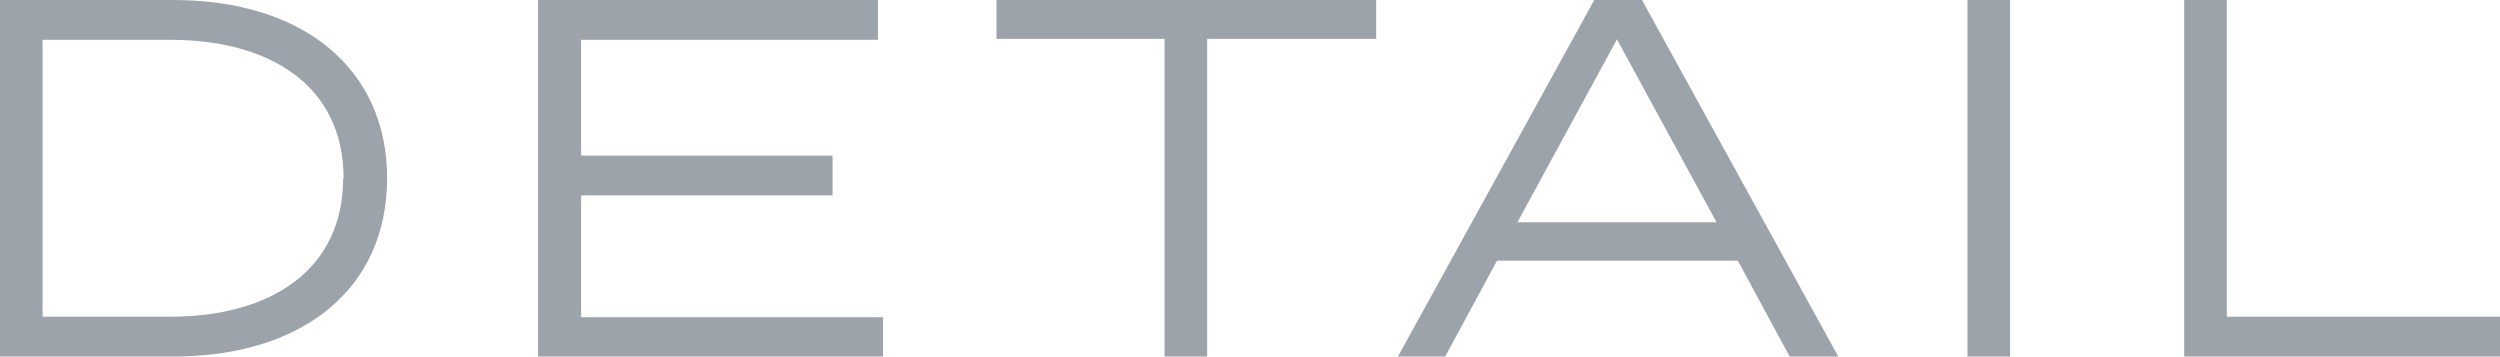
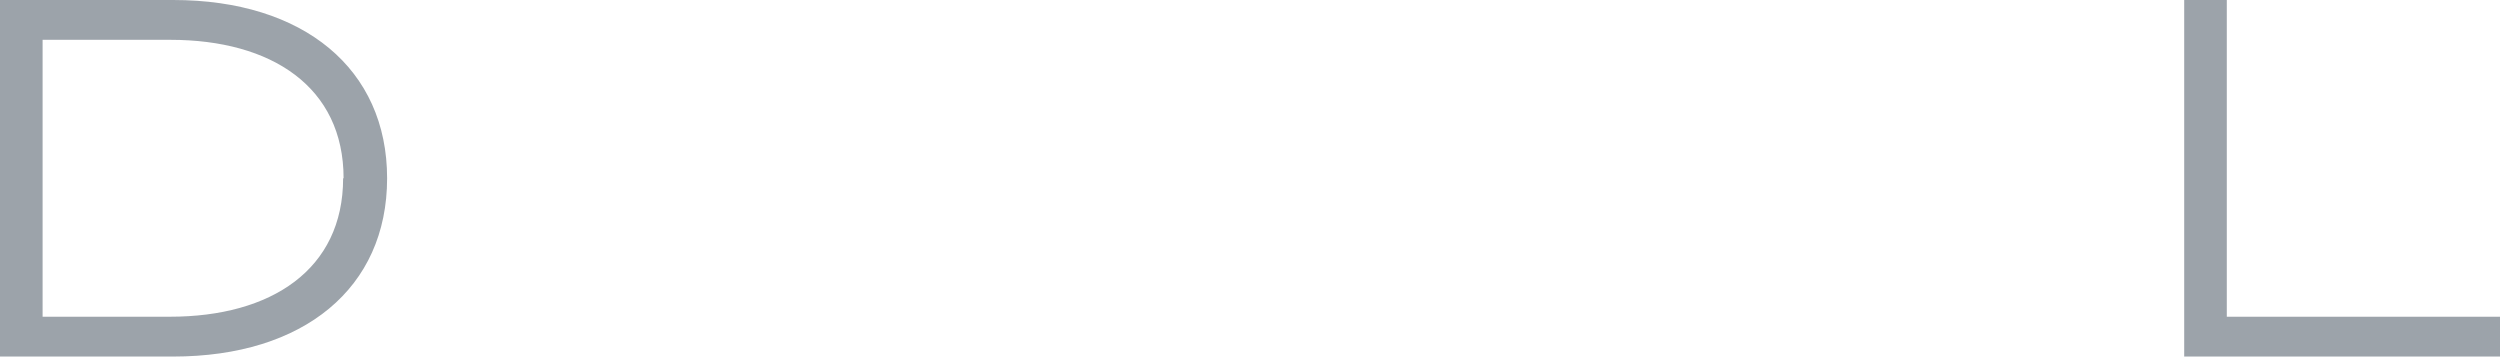
<svg xmlns="http://www.w3.org/2000/svg" id="_レイヤー_2" viewBox="0 0 53.99 7.7">
  <defs>
    <style>.cls-1{fill:#9ca3aa;stroke-width:0px;}</style>
  </defs>
  <g id="design">
    <path class="cls-1" d="M8.36,3.85c0,2.37-1.8,3.85-4.62,3.85H0V0h3.74c2.82,0,4.62,1.49,4.62,3.85ZM7.42,3.85c0-1.97-1.55-2.99-3.74-2.99H.92v5.98h2.75c2.19,0,3.74-1.02,3.74-2.99Z" />
-     <path class="cls-1" d="M19.07,6.84v.86h-7.45V0h7.34v.86h-6.41v2.5h5.43v.86h-5.43v2.63h6.52Z" />
-     <path class="cls-1" d="M29.71.84h-3.64v6.86h-.92V.84h-3.63v-.84h8.2v.84Z" />
-     <path class="cls-1" d="M37.52,5.63h-5.19l-1.12,2.07h-1.02l4.24-7.7h1.03l4.24,7.7h-1.05l-1.12-2.07ZM37.07,4.8l-2.15-3.95-2.15,3.95h4.29Z" />
-     <path class="cls-1" d="M42.49,7.7V0h.92v7.7h-.92Z" />
    <path class="cls-1" d="M53.99,6.84v.86h-6.82V0h.92v6.84h5.9Z" />
  </g>
</svg>